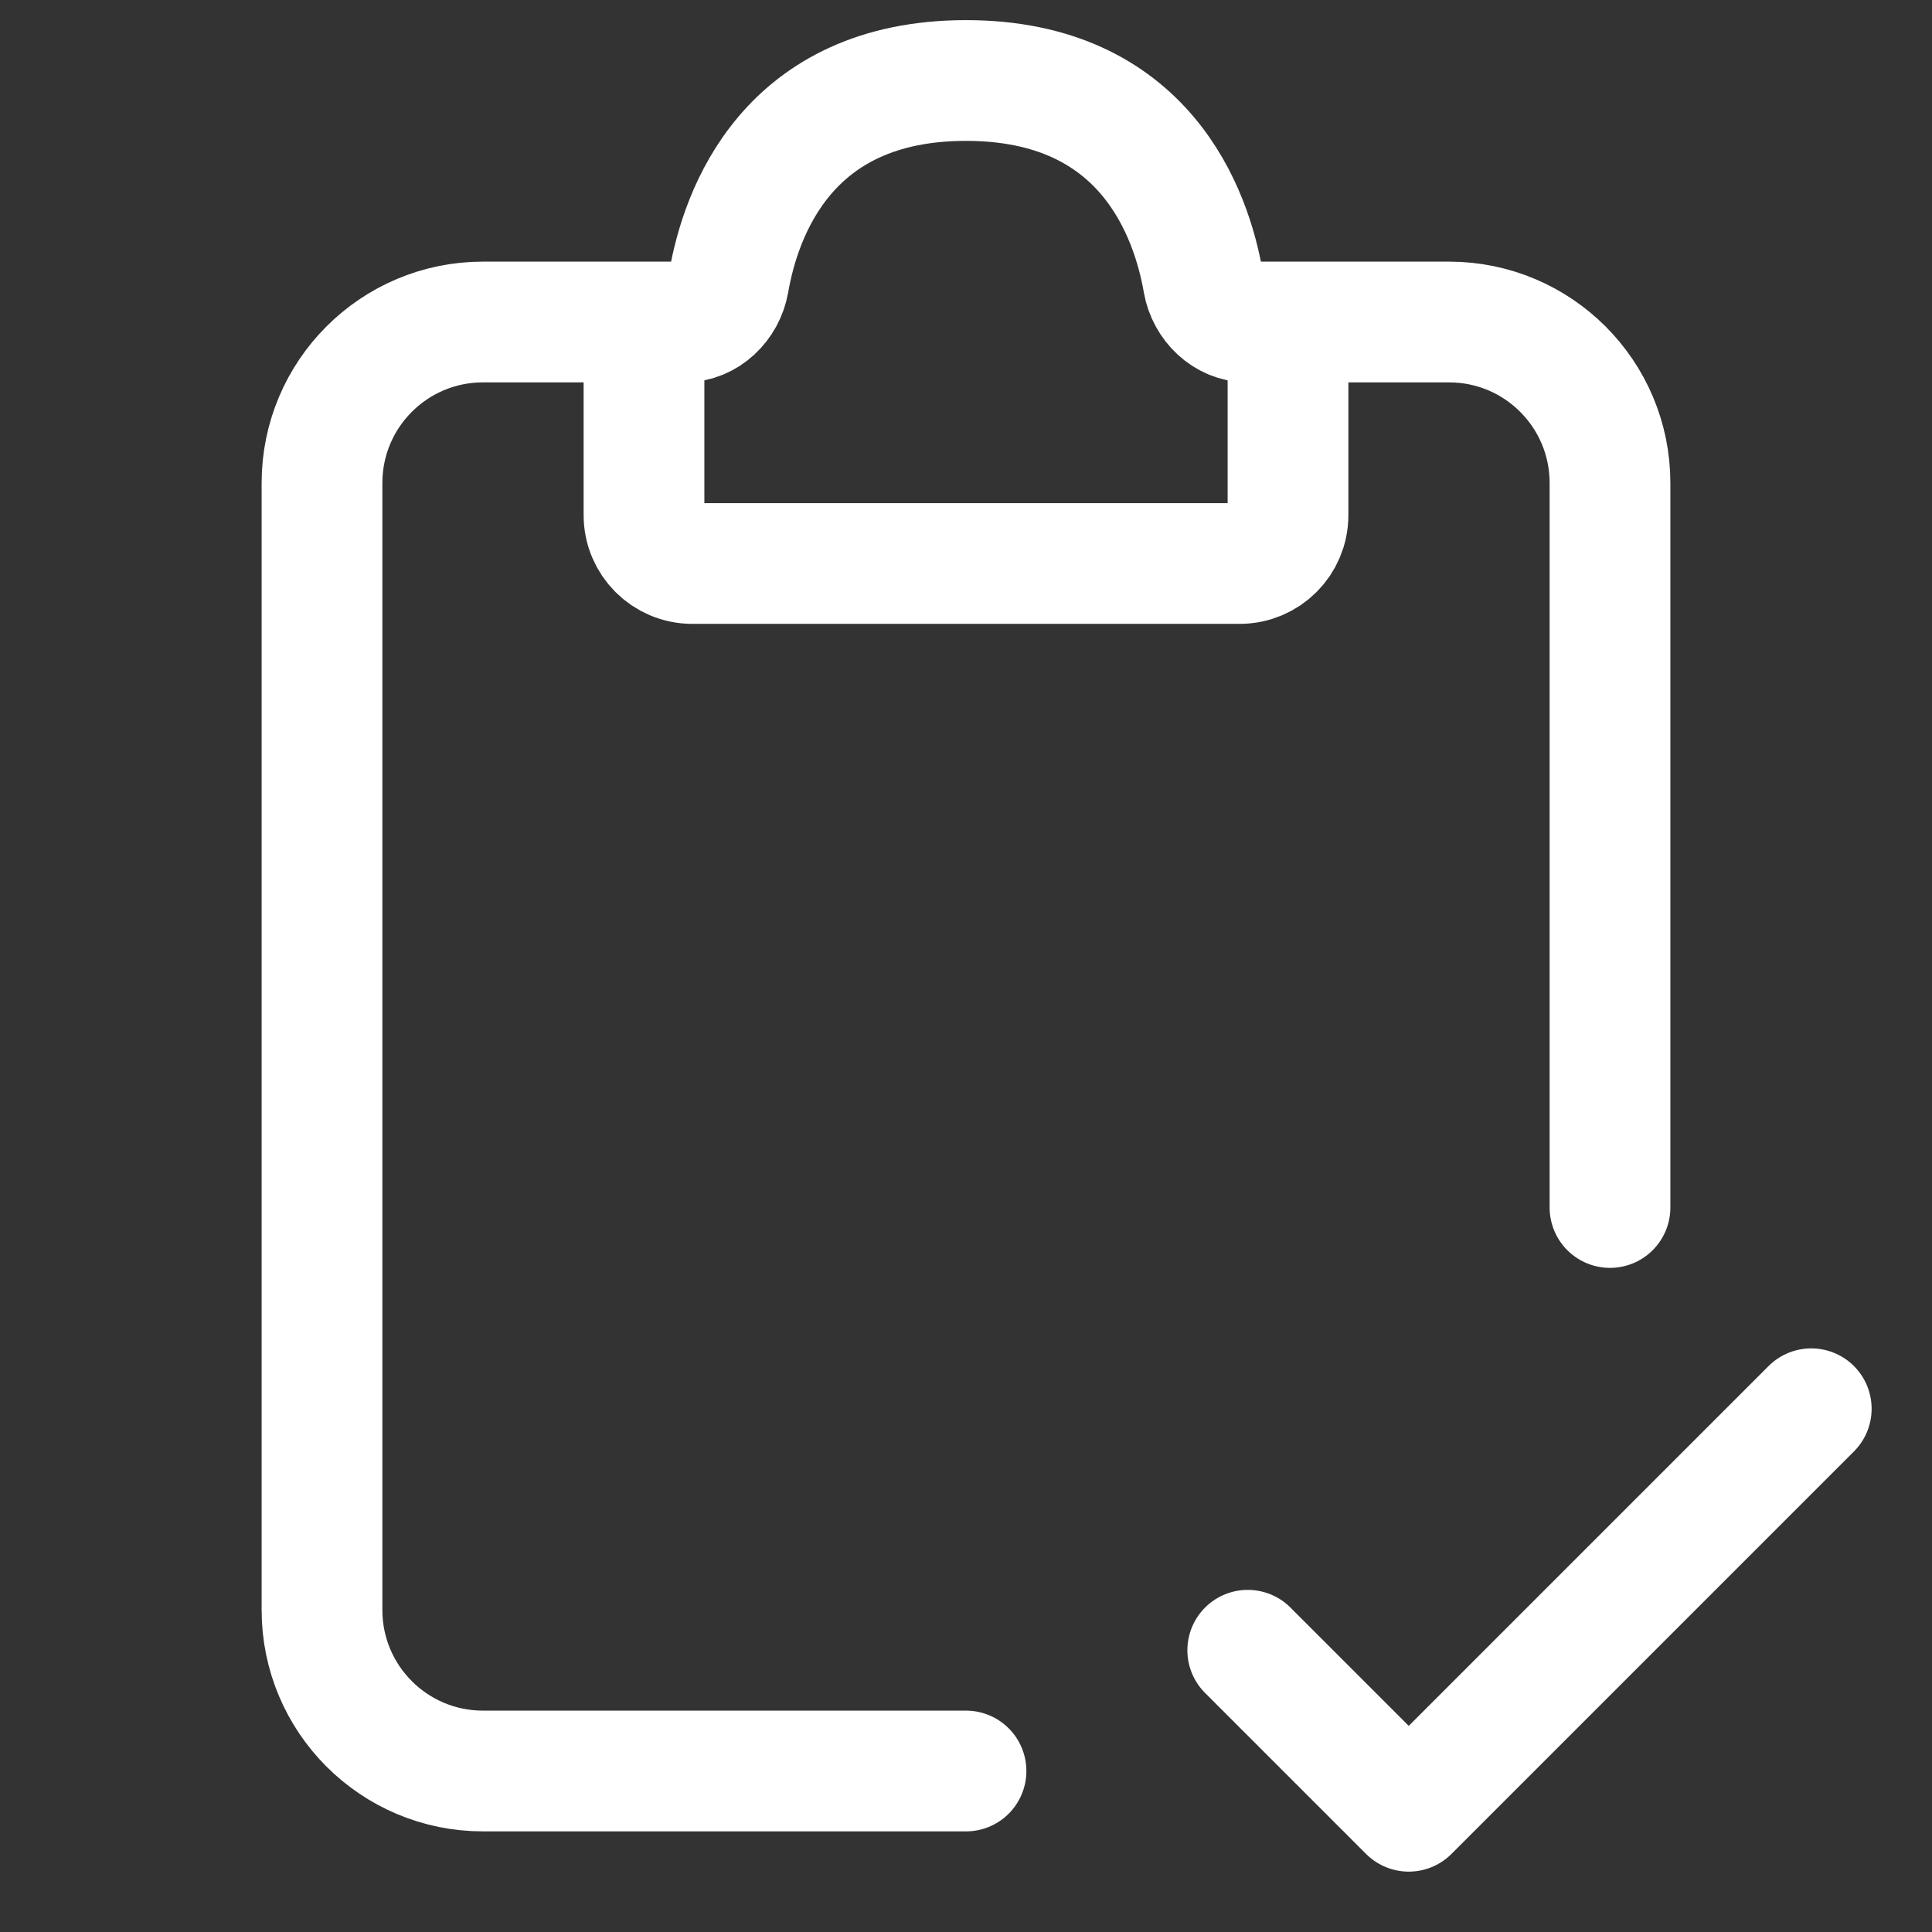
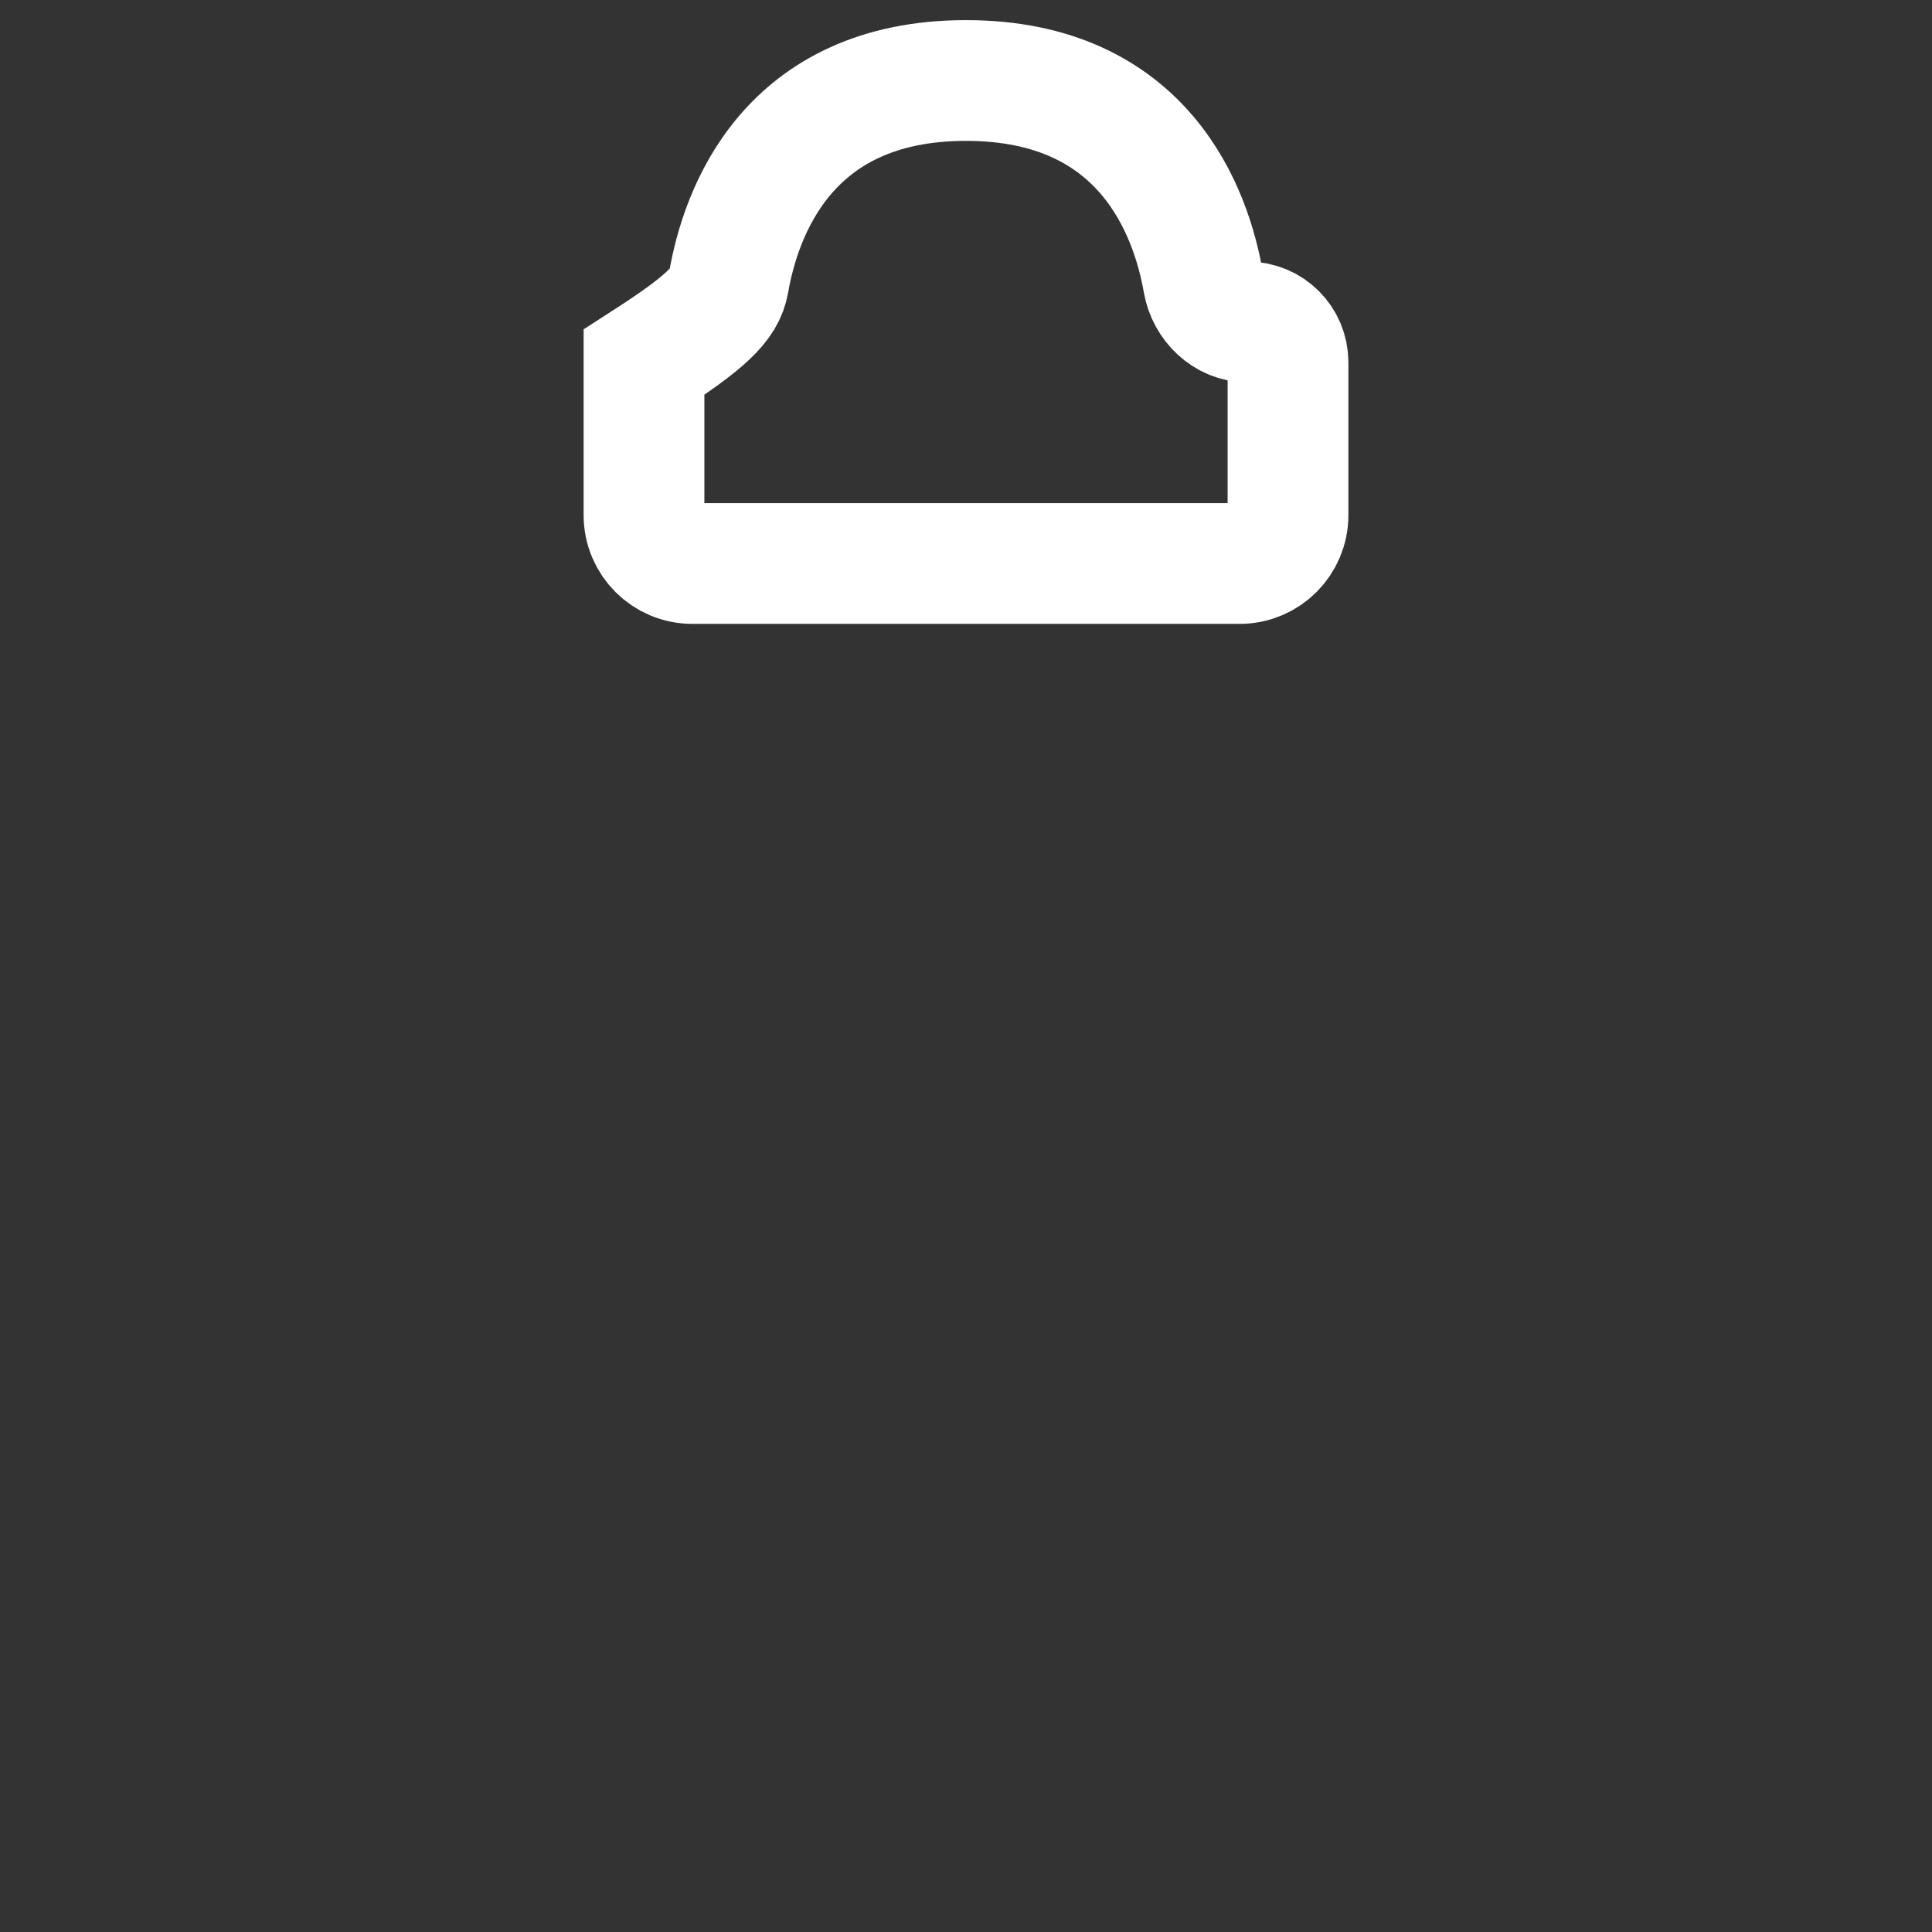
<svg xmlns="http://www.w3.org/2000/svg" width="24px" height="24px" viewBox="0 0 24 24" stroke-width="1.5" fill="none" color="#ffffff">
  <rect x="0" y="0" width="24" height="24" fill="#333333" stroke="none" />
-   <path d="M8.5 4H6C4.895 4 4 4.895 4 6V20C4 21.105 4.895 22 6 22H12" stroke="#ffffff" stroke-width="1.5" stroke-linecap="round" />
-   <path d="M15.5 4H18C19.105 4 20 4.895 20 6V15" stroke="#ffffff" stroke-width="1.5" stroke-linecap="round" />
-   <path d="M8 6.4V4.5C8 4.224 8.224 4 8.5 4C8.776 4 9.004 3.776 9.052 3.504C9.2 2.652 9.774 1 12 1C14.226 1 14.8 2.652 14.948 3.504C14.996 3.776 15.224 4 15.5 4C15.776 4 16 4.224 16 4.5V6.4C16 6.731 15.731 7 15.4 7H8.6C8.269 7 8 6.731 8 6.4Z" stroke="#ffffff" stroke-width="1.5" stroke-linecap="round" />
-   <path d="M15.5 20.5L17.5 22.5L22.5 17.5" stroke="#ffffff" stroke-width="1.5" stroke-linecap="round" stroke-linejoin="round" />
+   <path d="M8 6.4V4.5C8.776 4 9.004 3.776 9.052 3.504C9.2 2.652 9.774 1 12 1C14.226 1 14.8 2.652 14.948 3.504C14.996 3.776 15.224 4 15.5 4C15.776 4 16 4.224 16 4.5V6.4C16 6.731 15.731 7 15.4 7H8.6C8.269 7 8 6.731 8 6.4Z" stroke="#ffffff" stroke-width="1.5" stroke-linecap="round" />
</svg>